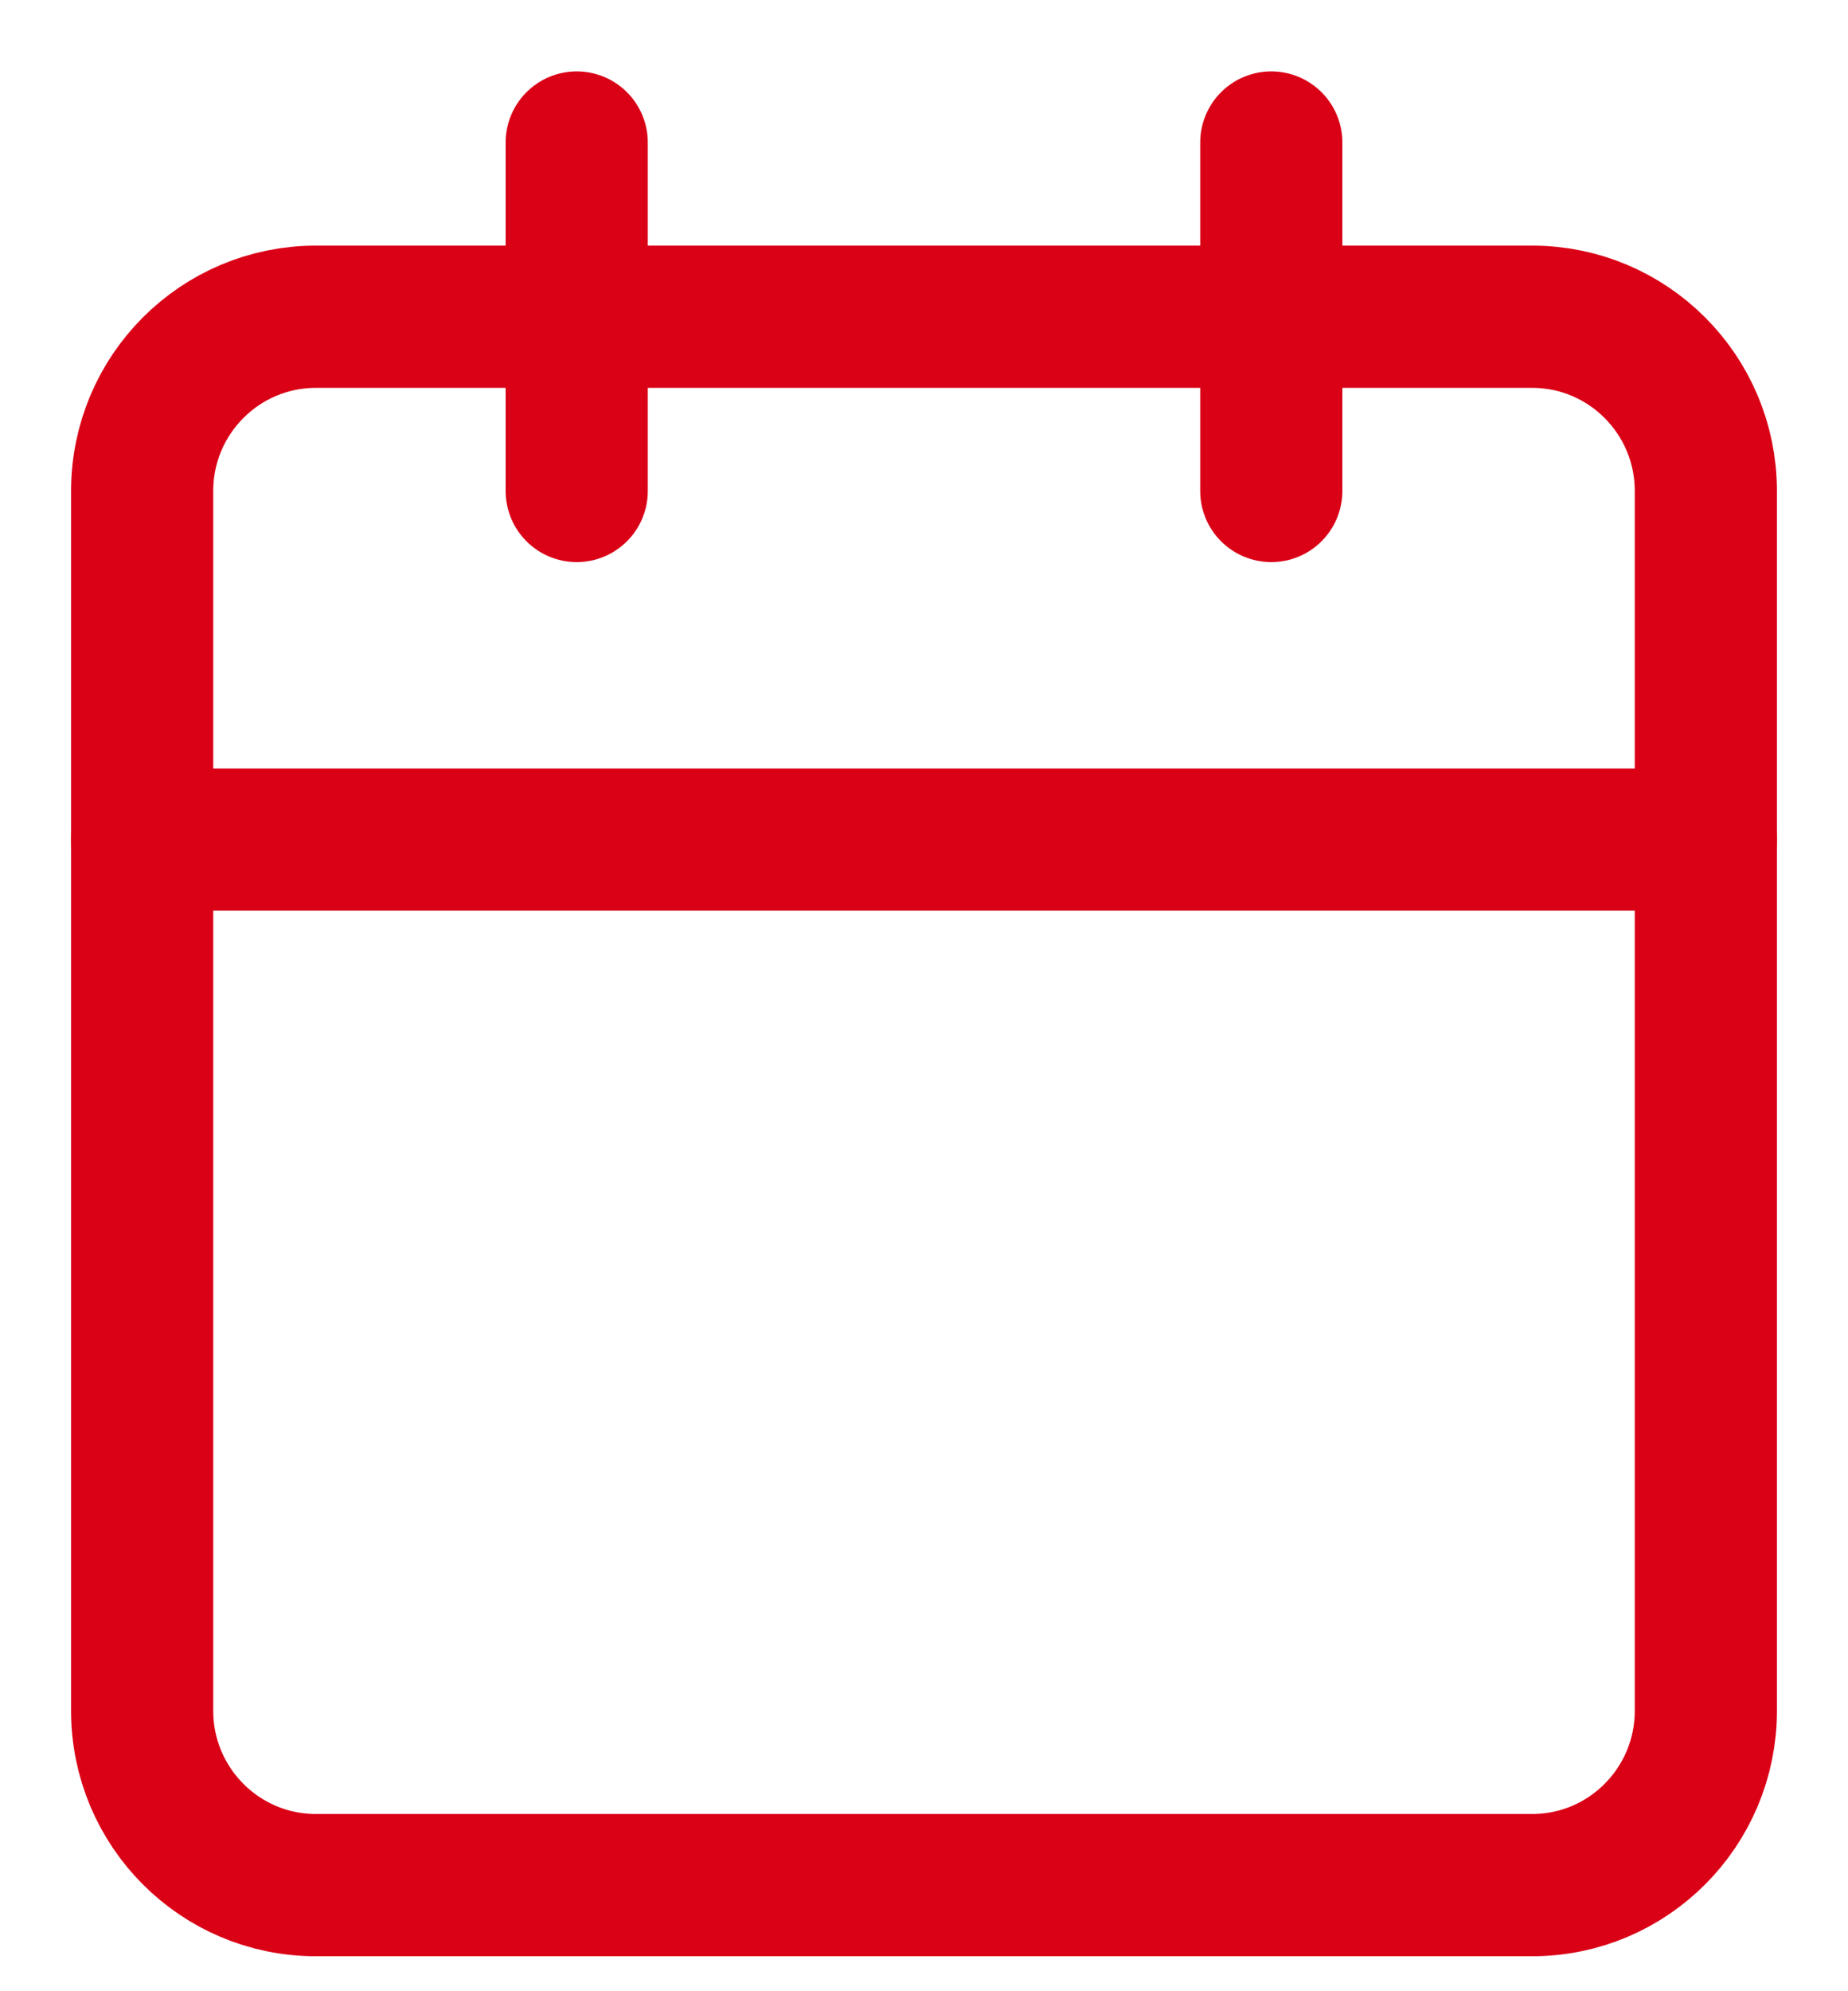
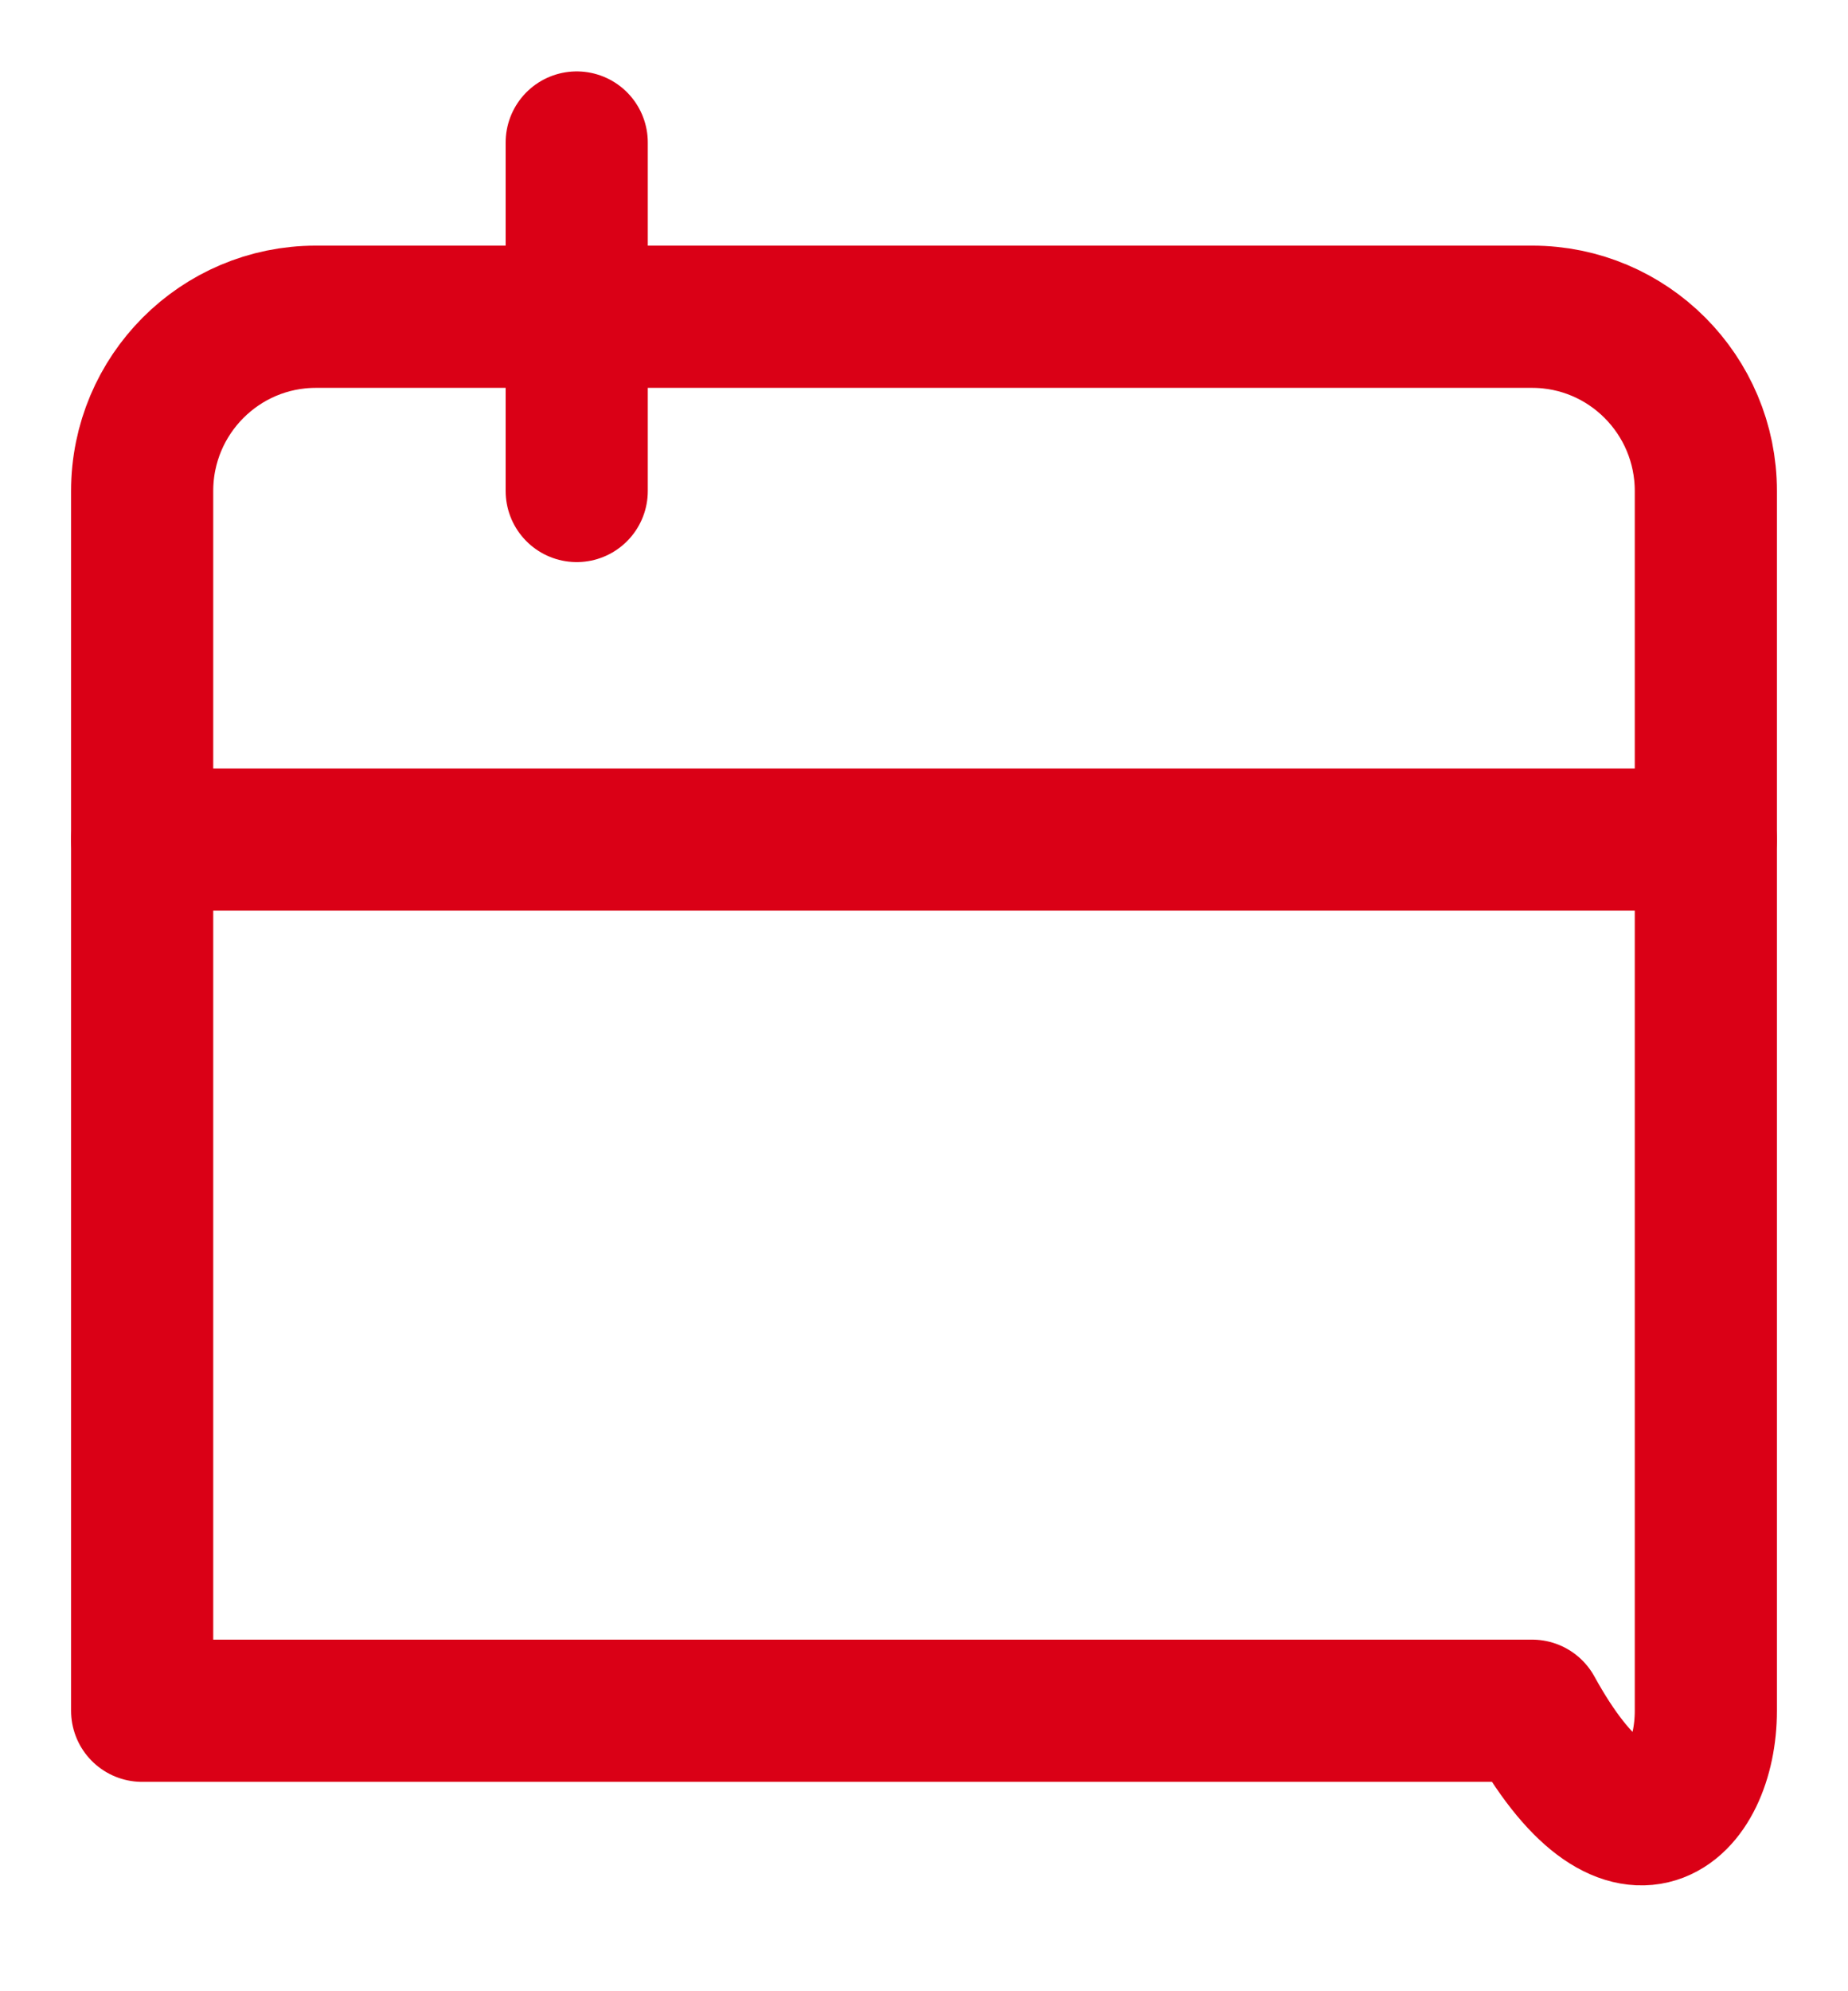
<svg xmlns="http://www.w3.org/2000/svg" width="13" height="14" viewBox="0 0 13 14" fill="none">
-   <path d="M10.778 2.227H2.222C1.547 2.227 1 2.776 1 3.452V12.028C1 12.705 1.547 13.254 2.222 13.254H10.778C11.453 13.254 12 12.705 12 12.028V3.452C12 2.776 11.453 2.227 10.778 2.227Z" stroke="#DA0016" stroke-linecap="round" stroke-linejoin="round" />
-   <path d="M8.943 1.002V3.452" stroke="#DA0016" stroke-linecap="round" stroke-linejoin="round" />
+   <path d="M10.778 2.227H2.222C1.547 2.227 1 2.776 1 3.452V12.028H10.778C11.453 13.254 12 12.705 12 12.028V3.452C12 2.776 11.453 2.227 10.778 2.227Z" stroke="#DA0016" stroke-linecap="round" stroke-linejoin="round" />
  <path d="M4.057 1.002V3.452" stroke="#DA0016" stroke-linecap="round" stroke-linejoin="round" />
  <path d="M1 5.903H12" stroke="#DA0016" stroke-linecap="round" stroke-linejoin="round" />
</svg>